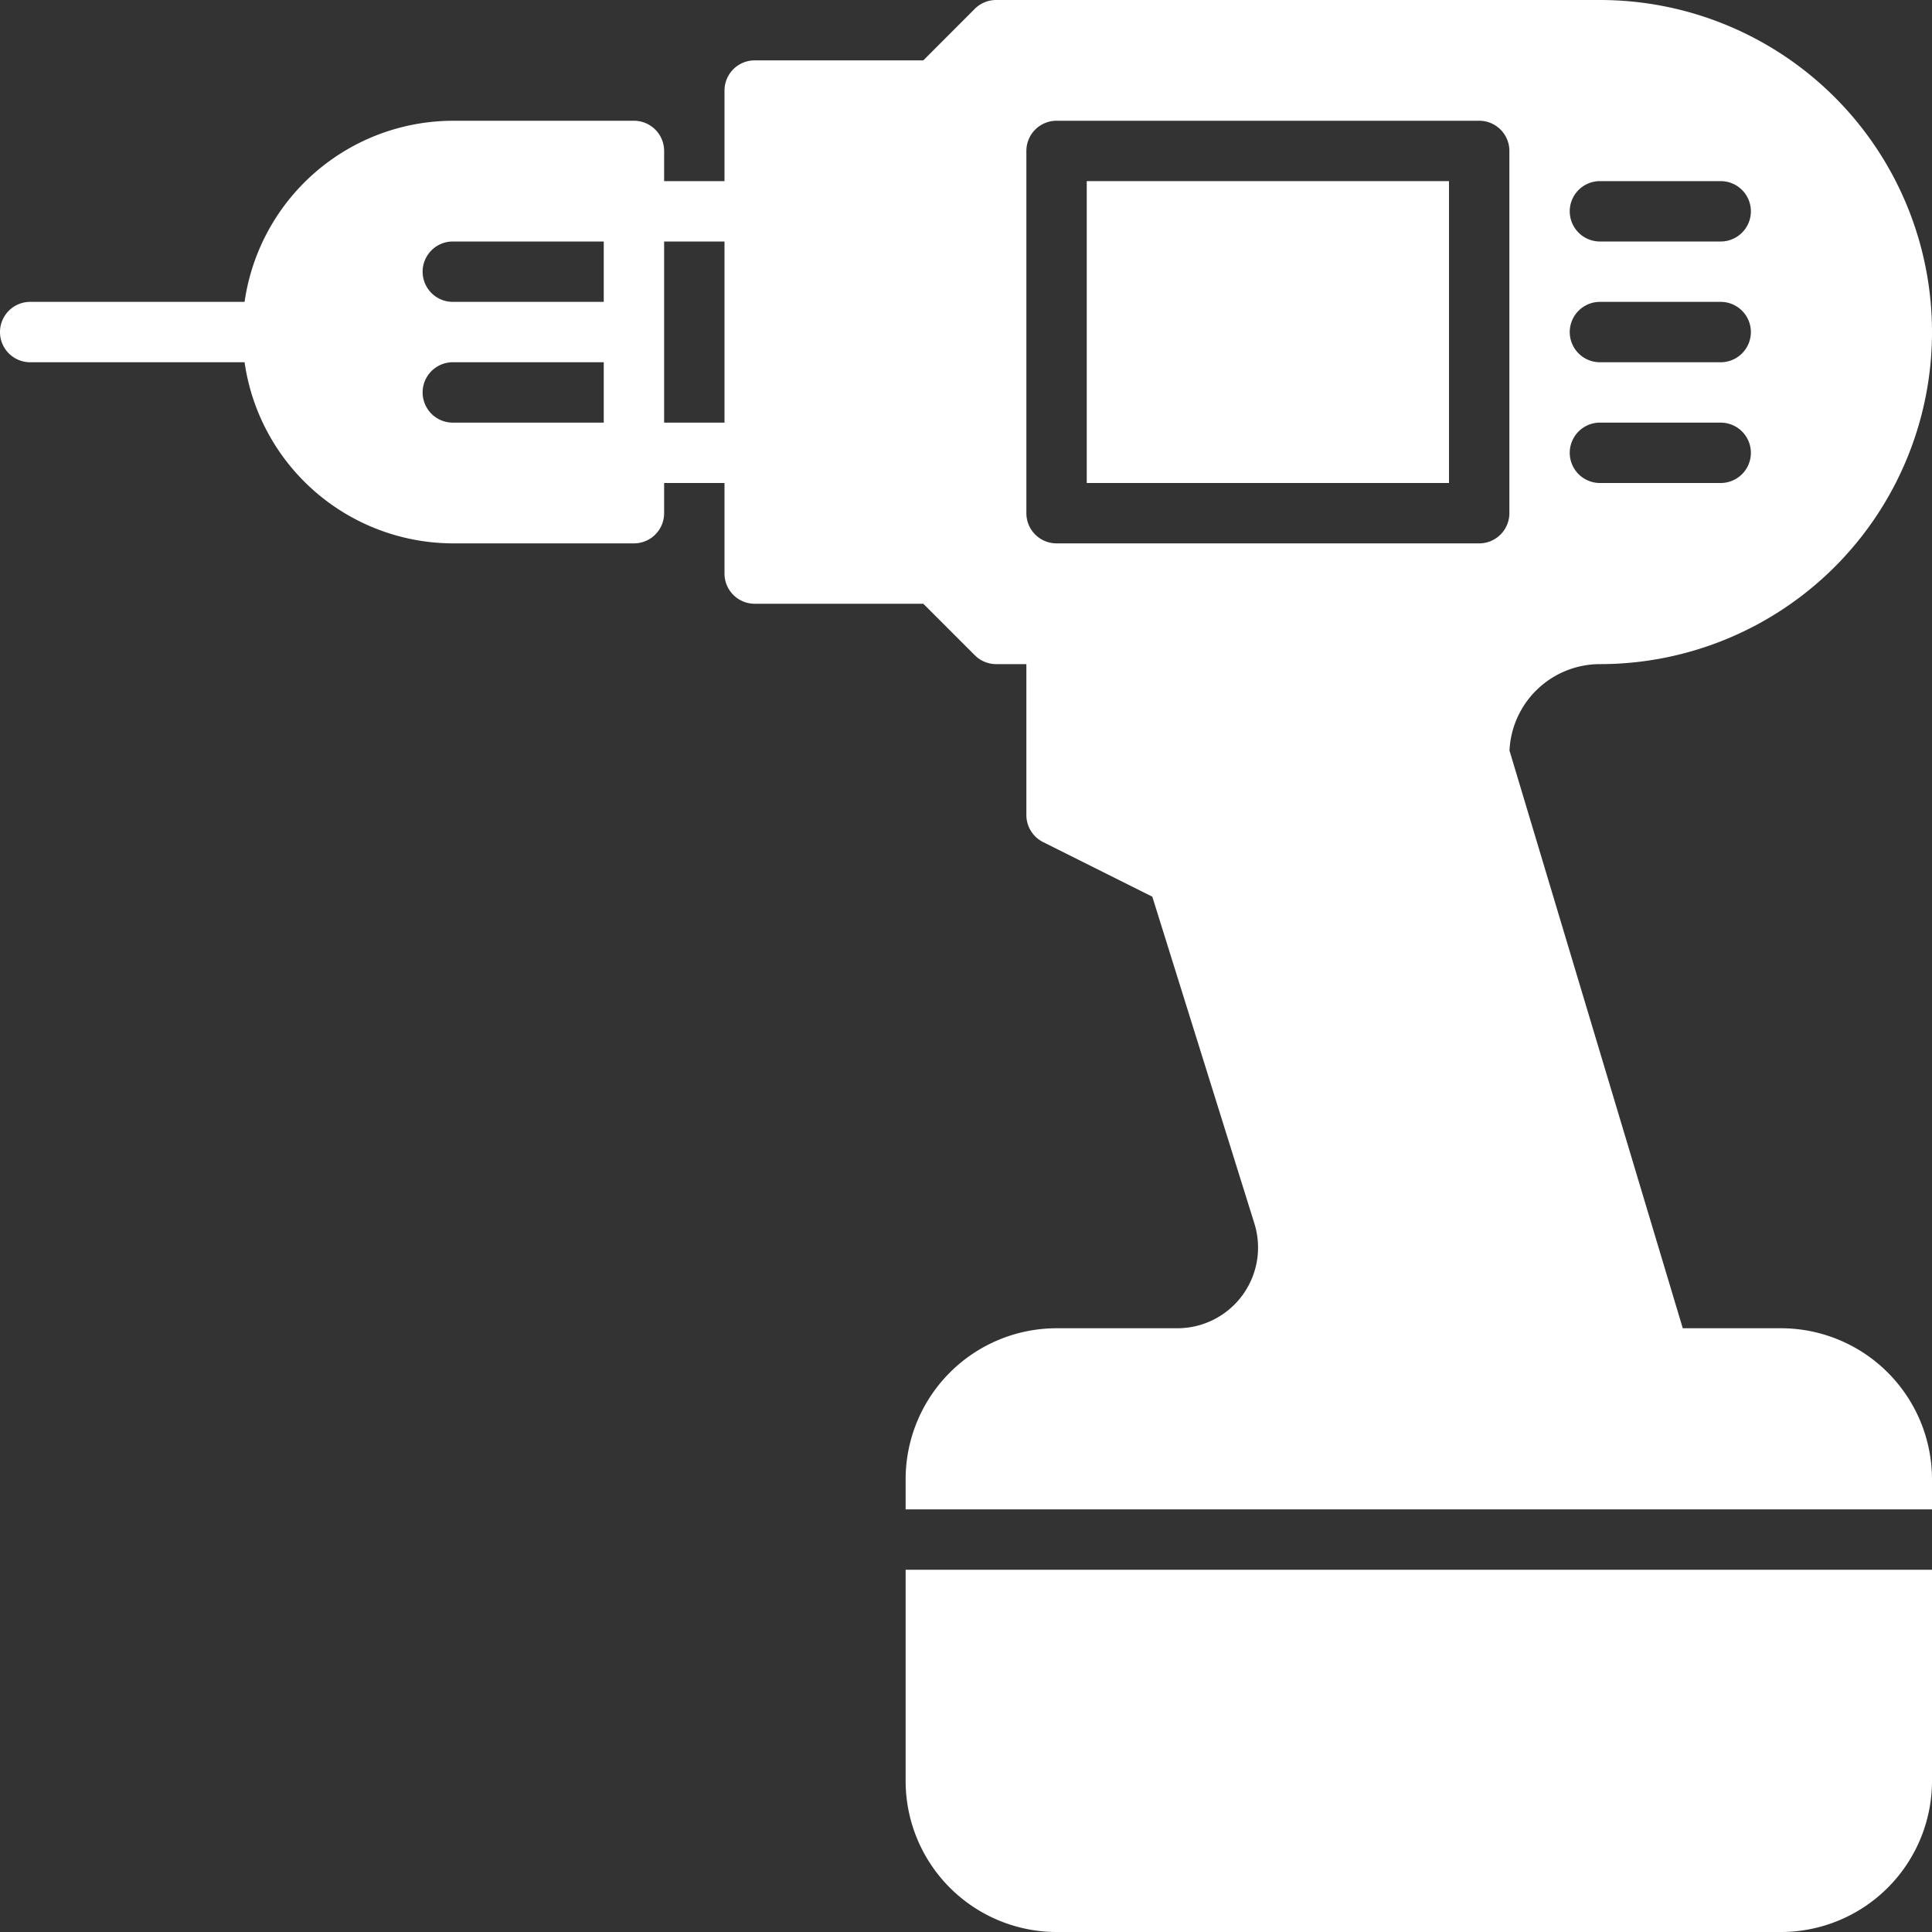
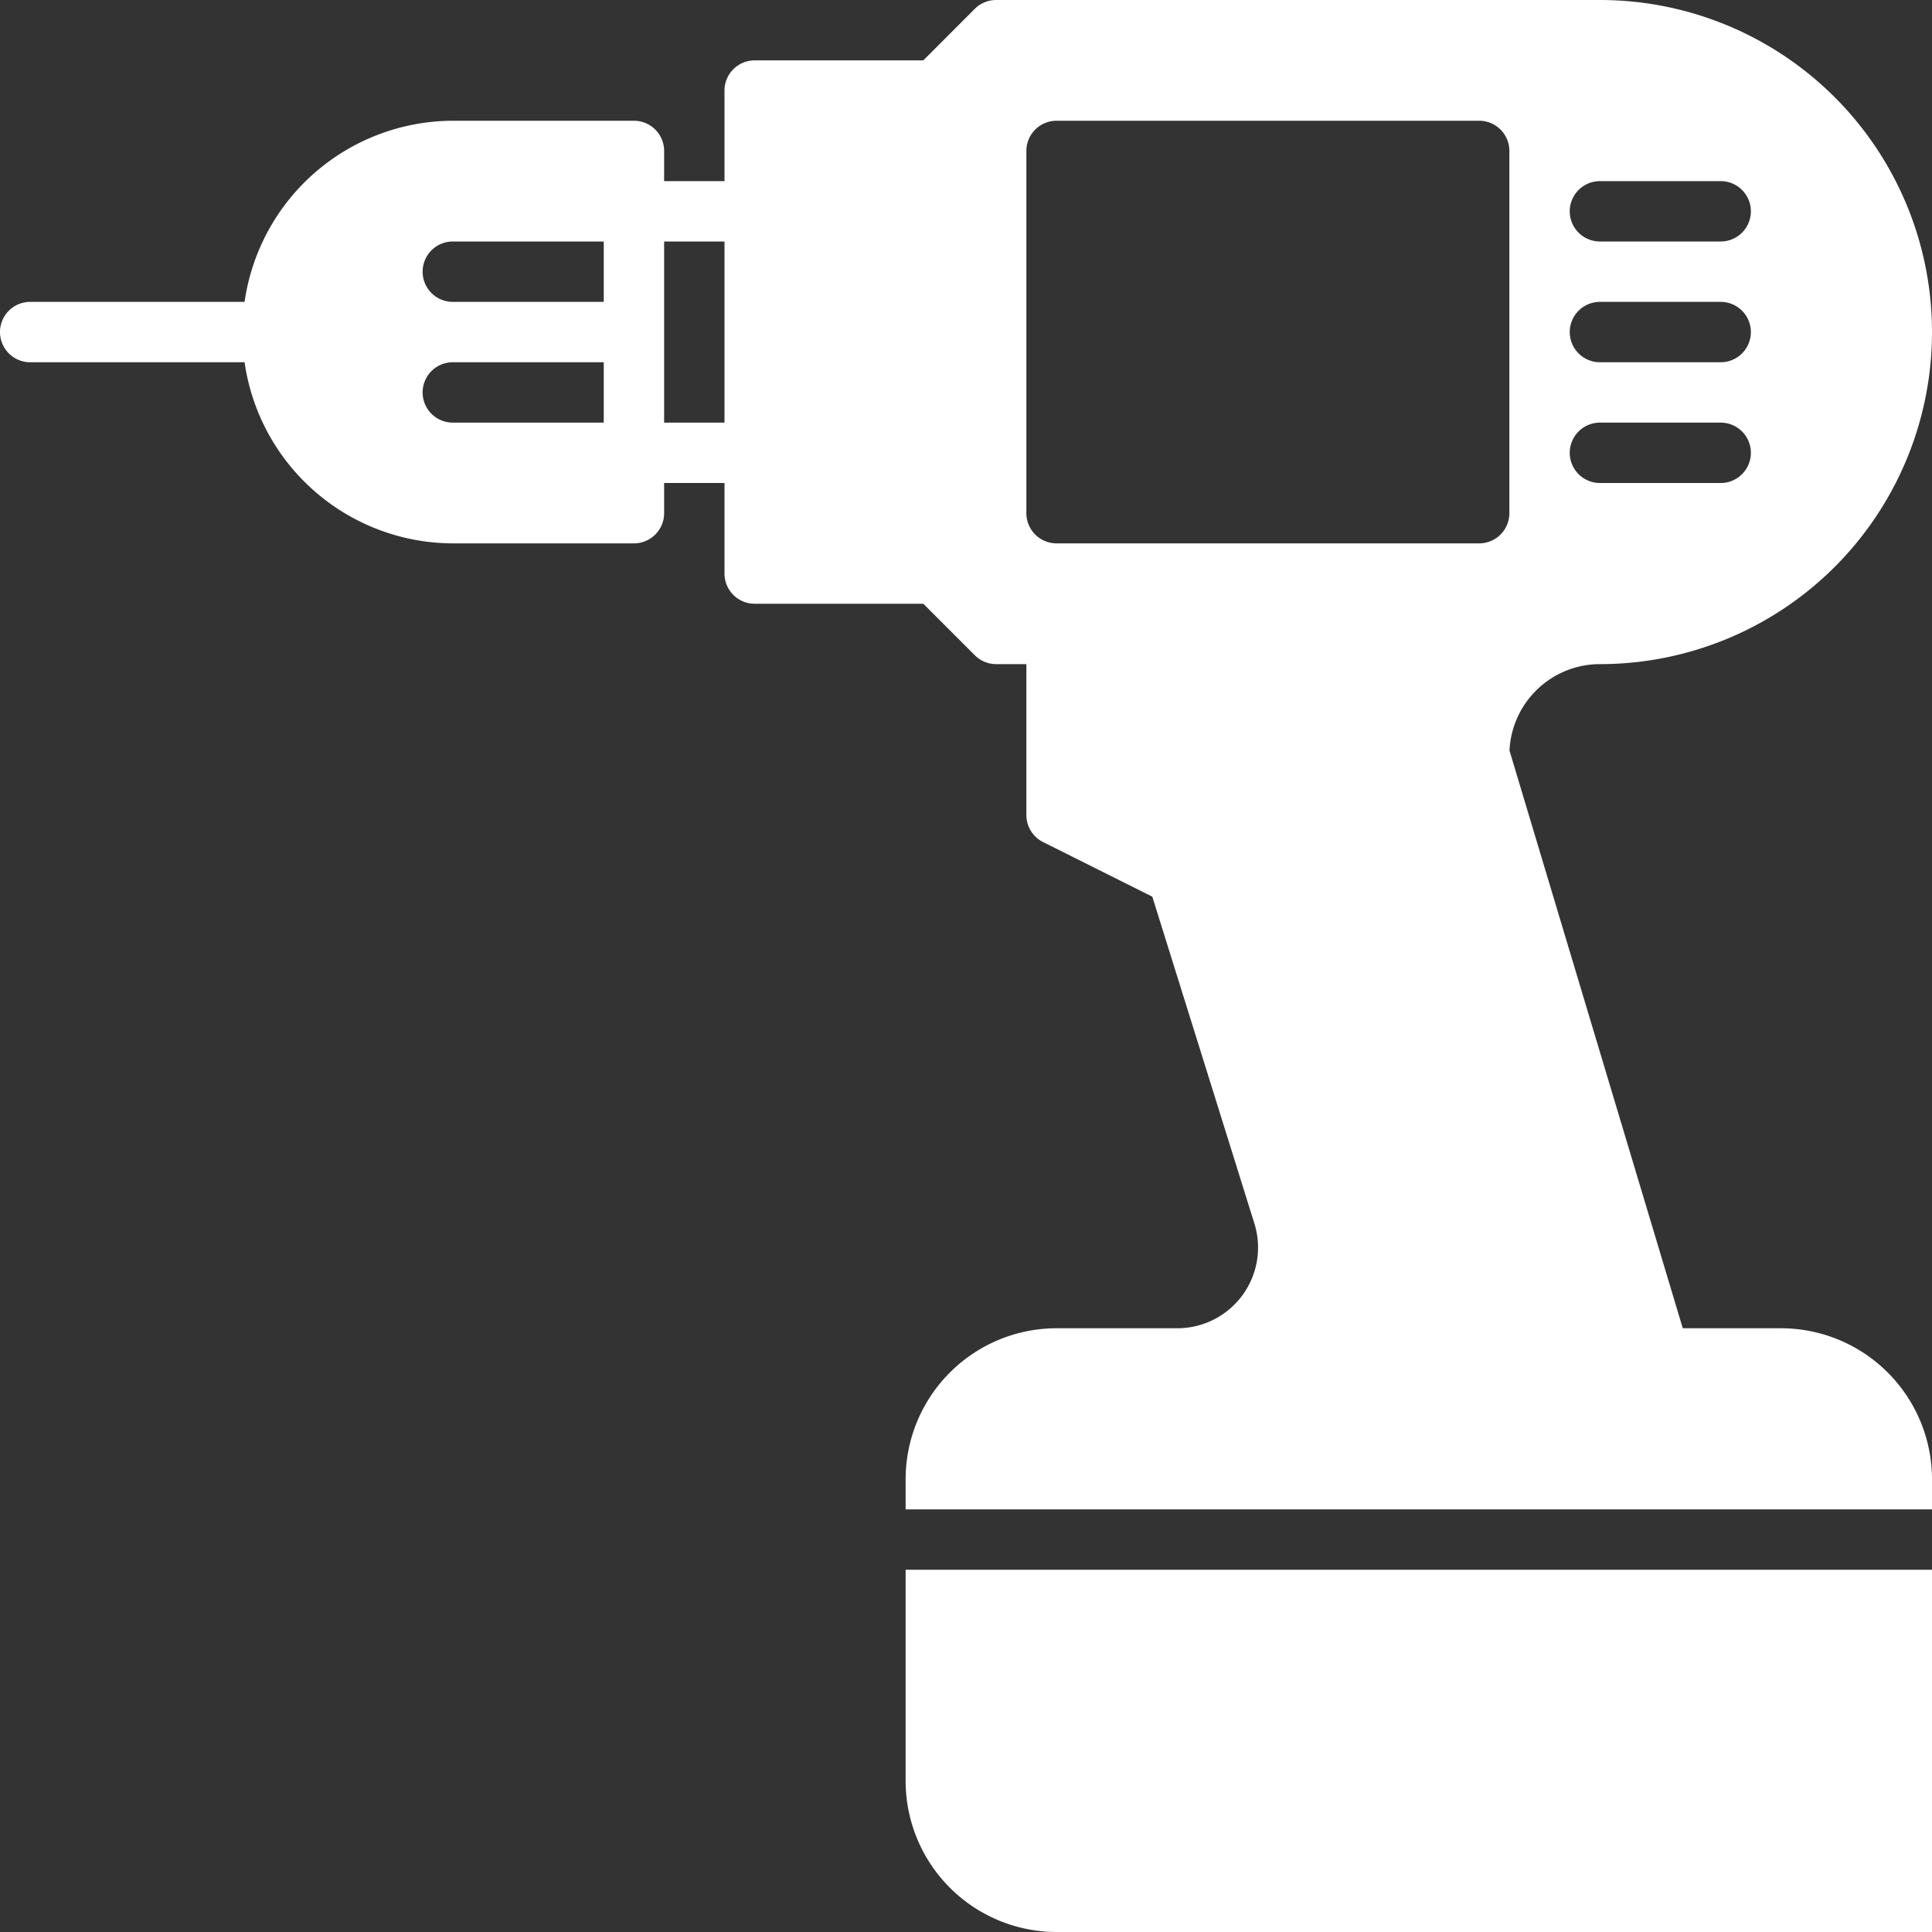
<svg xmlns="http://www.w3.org/2000/svg" data-name="Layer 1" id="Layer_1" viewBox="0 0 32 32">
  <rect x="0" y="0" width="32" height="32" fill="#333333" stroke="none" />
  <defs>
    <style>.cls-1{fill:#ffffff;}</style>
  </defs>
  <title />
-   <rect class="cls-1" height="5" width="6" x="18" y="3" />
  <path class="cls-1" d="M29.5,22H27.872L25.002,12.432A1.501,1.501,0,0,1,26.5,11a5.5,5.5,0,0,0,0-11h-10a0.5,0.5,0,0,0-.354.146L15.293,1H12.5a0.5,0.5,0,0,0-.5.5V3H11V2.5A0.5,0.5,0,0,0,10.5,2h-3A3.495,3.495,0,0,0,4.051,5H0.5a0.5,0.5,0,0,0,0,1H4.051A3.495,3.495,0,0,0,7.5,9h3A0.5,0.5,0,0,0,11,8.5V8h1V9.5a0.5,0.5,0,0,0,.5.5h2.793l0.854,0.854A0.5,0.5,0,0,0,16.5,11H17v2.5a0.501,0.501,0,0,0,.276.447l1.81,0.905,1.69,5.411A1.337,1.337,0,0,1,19.5,22h-2A2.503,2.503,0,0,0,15,24.5V25H32V24.5A2.503,2.503,0,0,0,29.5,22Zm-3-19h2a0.5,0.5,0,0,1,0,1h-2A0.5,0.5,0,0,1,26.5,3Zm0,2h2a0.5,0.5,0,0,1,0,1h-2A0.5,0.5,0,0,1,26.5,5Zm0,2h2a0.5,0.5,0,0,1,0,1h-2A0.5,0.5,0,0,1,26.5,7ZM10,7H7.5a0.5,0.5,0,0,1,0-1H10V7Zm0-2H7.5a0.5,0.5,0,0,1,0-1H10V5Zm2,2H11V4h1V7ZM25,8.5a0.5,0.5,0,0,1-.5.5h-7A0.5,0.5,0,0,1,17,8.5v-6A0.5,0.5,0,0,1,17.5,2h7a0.5,0.5,0,0,1,.5.5v6Z" />
-   <path class="cls-1" d="M15,29.5A2.503,2.503,0,0,0,17.5,32h12A2.503,2.503,0,0,0,32,29.5V26H15v3.5Z" />
+   <path class="cls-1" d="M15,29.5A2.503,2.503,0,0,0,17.5,32A2.503,2.503,0,0,0,32,29.5V26H15v3.5Z" />
</svg>